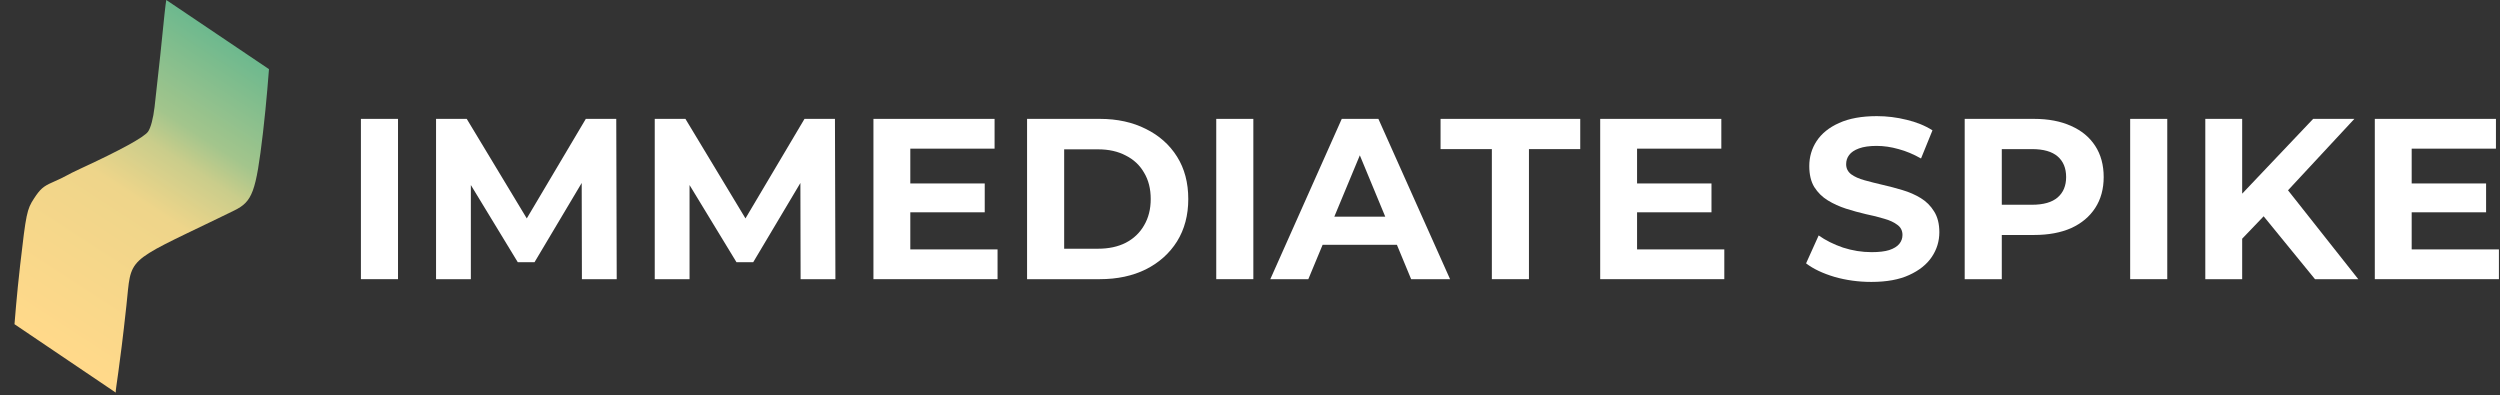
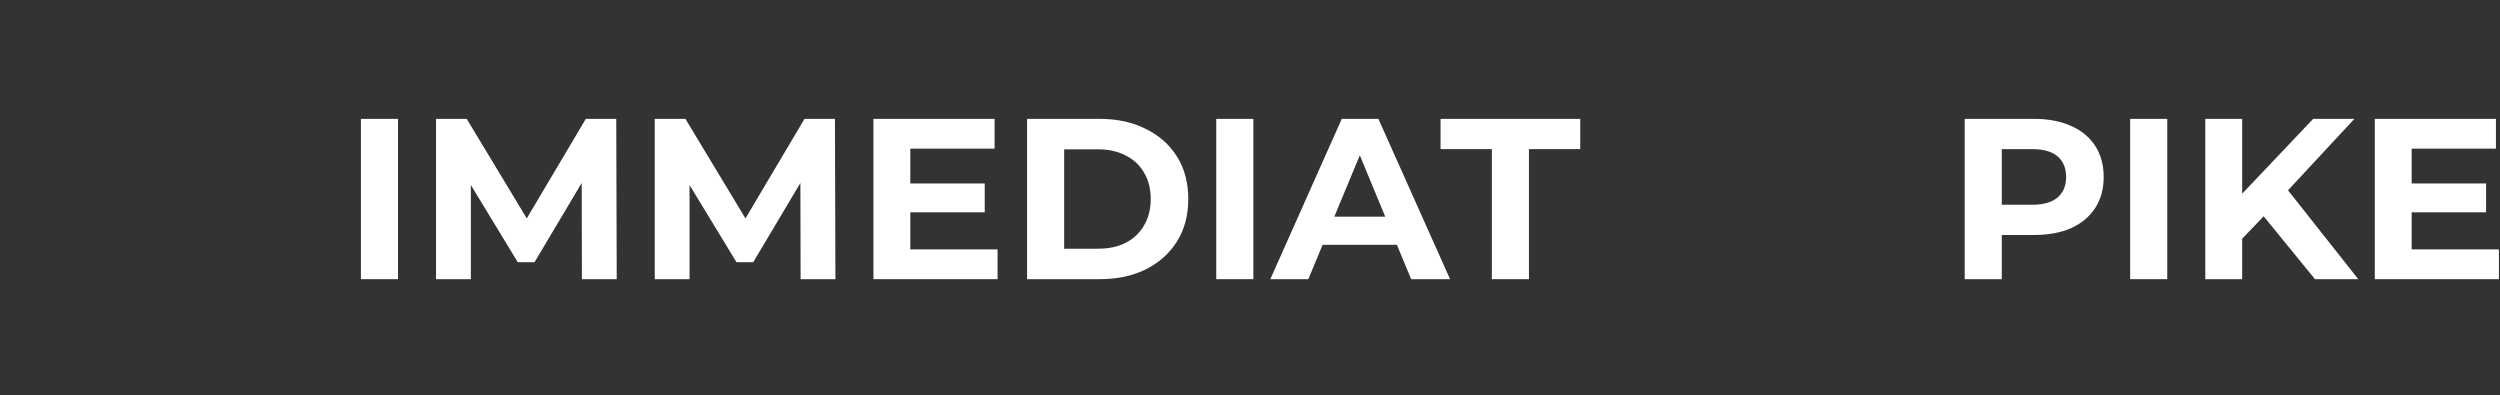
<svg xmlns="http://www.w3.org/2000/svg" width="797" height="126" viewBox="0 0 797 126" fill="none">
  <rect x="0" y="0" width="797" height="126" fill="#333333" stroke="none" />
  <g clip-path="url(#clip0_1465_2966)">
-     <path fill-rule="evenodd" clip-rule="evenodd" d="M6.436 84.411C5.334 94.005 4.62 103.356 4.62 103.356L36.893 125.151C36.798 124.017 38.044 118.307 40.298 97.405C41.98 81.807 39.618 84.057 69.437 69.655C70.777 69.008 73.134 67.861 74.672 67.108C80.494 64.259 81.593 61.28 83.842 42.271C84.941 32.992 85.752 22.045 85.752 22.045L69.231 10.92L53.011 -0.002C53.011 -0.002 52.631 2.438 52.458 4.381C52.086 8.555 50.258 25.64 49.28 34.079C48.856 37.74 48.053 40.775 47.188 41.983C45.916 43.761 38.322 47.916 25.666 53.76C23.734 54.652 21.701 55.663 21.148 56.006C20.595 56.349 18.579 57.313 16.669 58.148C13.798 59.403 12.785 60.297 10.818 63.316C8.589 66.737 8.313 68.061 6.436 84.411Z" fill="url(#paint0_linear_1465_2966)" />
-   </g>
+     </g>
  <path d="M115.059 88.999V37.899H126.885V88.999H115.059Z" fill="white" />
  <path d="M139.012 88.999V37.899H148.794L170.548 73.961H165.365L186.754 37.899H196.463L196.609 88.999H185.513L185.44 54.908H187.484L170.402 83.597H165.073L147.626 54.908H150.108V88.999H139.012Z" fill="white" />
  <path d="M208.732 88.999V37.899H218.514L240.268 73.961H235.085L256.474 37.899H266.183L266.329 88.999H255.233L255.16 54.908H257.204L240.122 83.597H234.793L217.346 54.908H219.828V88.999H208.732Z" fill="white" />
  <path d="M289.33 58.485H313.931V67.683H289.33V58.485ZM290.206 79.509H318.019V88.999H278.453V37.899H317.07V47.389H290.206V79.509Z" fill="white" />
  <path d="M327.429 88.999V37.899H350.643C356.191 37.899 361.082 38.97 365.316 41.111C369.55 43.204 372.859 46.148 375.244 49.944C377.628 53.74 378.821 58.242 378.821 63.449C378.821 68.608 377.628 73.11 375.244 76.954C372.859 80.75 369.55 83.719 365.316 85.86C361.082 87.953 356.191 88.999 350.643 88.999H327.429ZM339.255 79.29H350.059C353.465 79.29 356.41 78.658 358.892 77.392C361.422 76.078 363.369 74.229 364.732 71.844C366.143 69.46 366.849 66.661 366.849 63.449C366.849 60.189 366.143 57.39 364.732 55.054C363.369 52.67 361.422 50.845 358.892 49.579C356.41 48.265 353.465 47.608 350.059 47.608H339.255V79.29Z" fill="white" />
  <path d="M387.739 88.999V37.899H399.565V88.999H387.739Z" fill="white" />
  <path d="M404.976 88.999L427.752 37.899H439.432L462.281 88.999H449.871L431.183 43.885H435.855L417.094 88.999H404.976ZM416.364 78.049L419.503 69.07H445.783L448.995 78.049H416.364Z" fill="white" />
  <path d="M475.602 88.999V47.535H459.25V37.899H503.78V47.535H487.428V88.999H475.602Z" fill="white" />
-   <path d="M521.02 58.485H545.621V67.683H521.02V58.485ZM521.896 79.509H549.709V88.999H510.143V37.899H548.76V47.389H521.896V79.509Z" fill="white" />
-   <path d="M596.582 89.875C592.494 89.875 588.576 89.34 584.829 88.269C581.082 87.15 578.064 85.714 575.777 83.962L579.792 75.056C581.982 76.614 584.561 77.903 587.53 78.925C590.547 79.899 593.589 80.385 596.655 80.385C598.991 80.385 600.865 80.166 602.276 79.728C603.736 79.242 604.807 78.585 605.488 77.757C606.169 76.93 606.51 75.981 606.51 74.91C606.51 73.548 605.975 72.477 604.904 71.698C603.833 70.871 602.422 70.214 600.67 69.727C598.918 69.192 596.971 68.705 594.83 68.267C592.737 67.781 590.62 67.197 588.479 66.515C586.386 65.834 584.464 64.958 582.712 63.887C580.96 62.817 579.524 61.405 578.405 59.653C577.334 57.901 576.799 55.663 576.799 52.937C576.799 50.017 577.578 47.365 579.135 44.98C580.741 42.547 583.126 40.625 586.289 39.213C589.501 37.753 593.516 37.023 598.334 37.023C601.546 37.023 604.709 37.413 607.824 38.191C610.939 38.921 613.688 40.041 616.073 41.549L612.423 50.528C610.038 49.166 607.654 48.168 605.269 47.535C602.884 46.854 600.548 46.513 598.261 46.513C595.974 46.513 594.1 46.781 592.64 47.316C591.18 47.852 590.134 48.557 589.501 49.433C588.868 50.261 588.552 51.234 588.552 52.353C588.552 53.667 589.087 54.738 590.158 55.565C591.229 56.344 592.64 56.977 594.392 57.463C596.144 57.95 598.066 58.437 600.159 58.923C602.3 59.41 604.417 59.97 606.51 60.602C608.651 61.235 610.598 62.087 612.35 63.157C614.102 64.228 615.513 65.639 616.584 67.391C617.703 69.143 618.263 71.358 618.263 74.034C618.263 76.906 617.46 79.534 615.854 81.918C614.248 84.303 611.839 86.225 608.627 87.685C605.464 89.145 601.449 89.875 596.582 89.875Z" fill="white" />
  <path d="M626.344 88.999V37.899H648.463C653.037 37.899 656.979 38.654 660.289 40.162C663.598 41.622 666.153 43.739 667.954 46.513C669.754 49.287 670.655 52.597 670.655 56.441C670.655 60.237 669.754 63.522 667.954 66.296C666.153 69.07 663.598 71.212 660.289 72.72C656.979 74.18 653.037 74.91 648.463 74.91H632.914L638.17 69.581V88.999H626.344ZM638.17 70.895L632.914 65.274H647.806C651.456 65.274 654.181 64.496 655.982 62.938C657.782 61.381 658.683 59.215 658.683 56.441C658.683 53.619 657.782 51.429 655.982 49.871C654.181 48.314 651.456 47.535 647.806 47.535H632.914L638.17 41.914V70.895Z" fill="white" />
  <path d="M679.098 88.999V37.899H690.924V88.999H679.098Z" fill="white" />
  <path d="M713.636 77.319L712.979 63.668L737.434 37.899H750.574L728.528 61.624L721.958 68.632L713.636 77.319ZM703.051 88.999V37.899H714.804V88.999H703.051ZM738.018 88.999L719.841 66.734L727.579 58.339L751.815 88.999H738.018Z" fill="white" />
  <path d="M767.965 58.485H792.566V67.683H767.965V58.485ZM768.841 79.509H796.654V88.999H757.088V37.899H795.705V47.389H768.841V79.509Z" fill="white" />
  <defs>
    <linearGradient id="paint0_linear_1465_2966" x1="77" y1="14" x2="15.5" y2="108.5" gradientUnits="userSpaceOnUse">
      <stop stop-color="#6AB88E" />
      <stop offset="0.281" stop-color="#A3C58C" />
      <stop offset="0.372" stop-color="#CACD8B" />
      <stop offset="0.529" stop-color="#EED58A" />
      <stop offset="1" stop-color="#FFD98A" />
    </linearGradient>
    <clipPath id="clip0_1465_2966">
      <rect width="82" height="126" fill="white" transform="translate(4)" />
    </clipPath>
  </defs>
</svg>